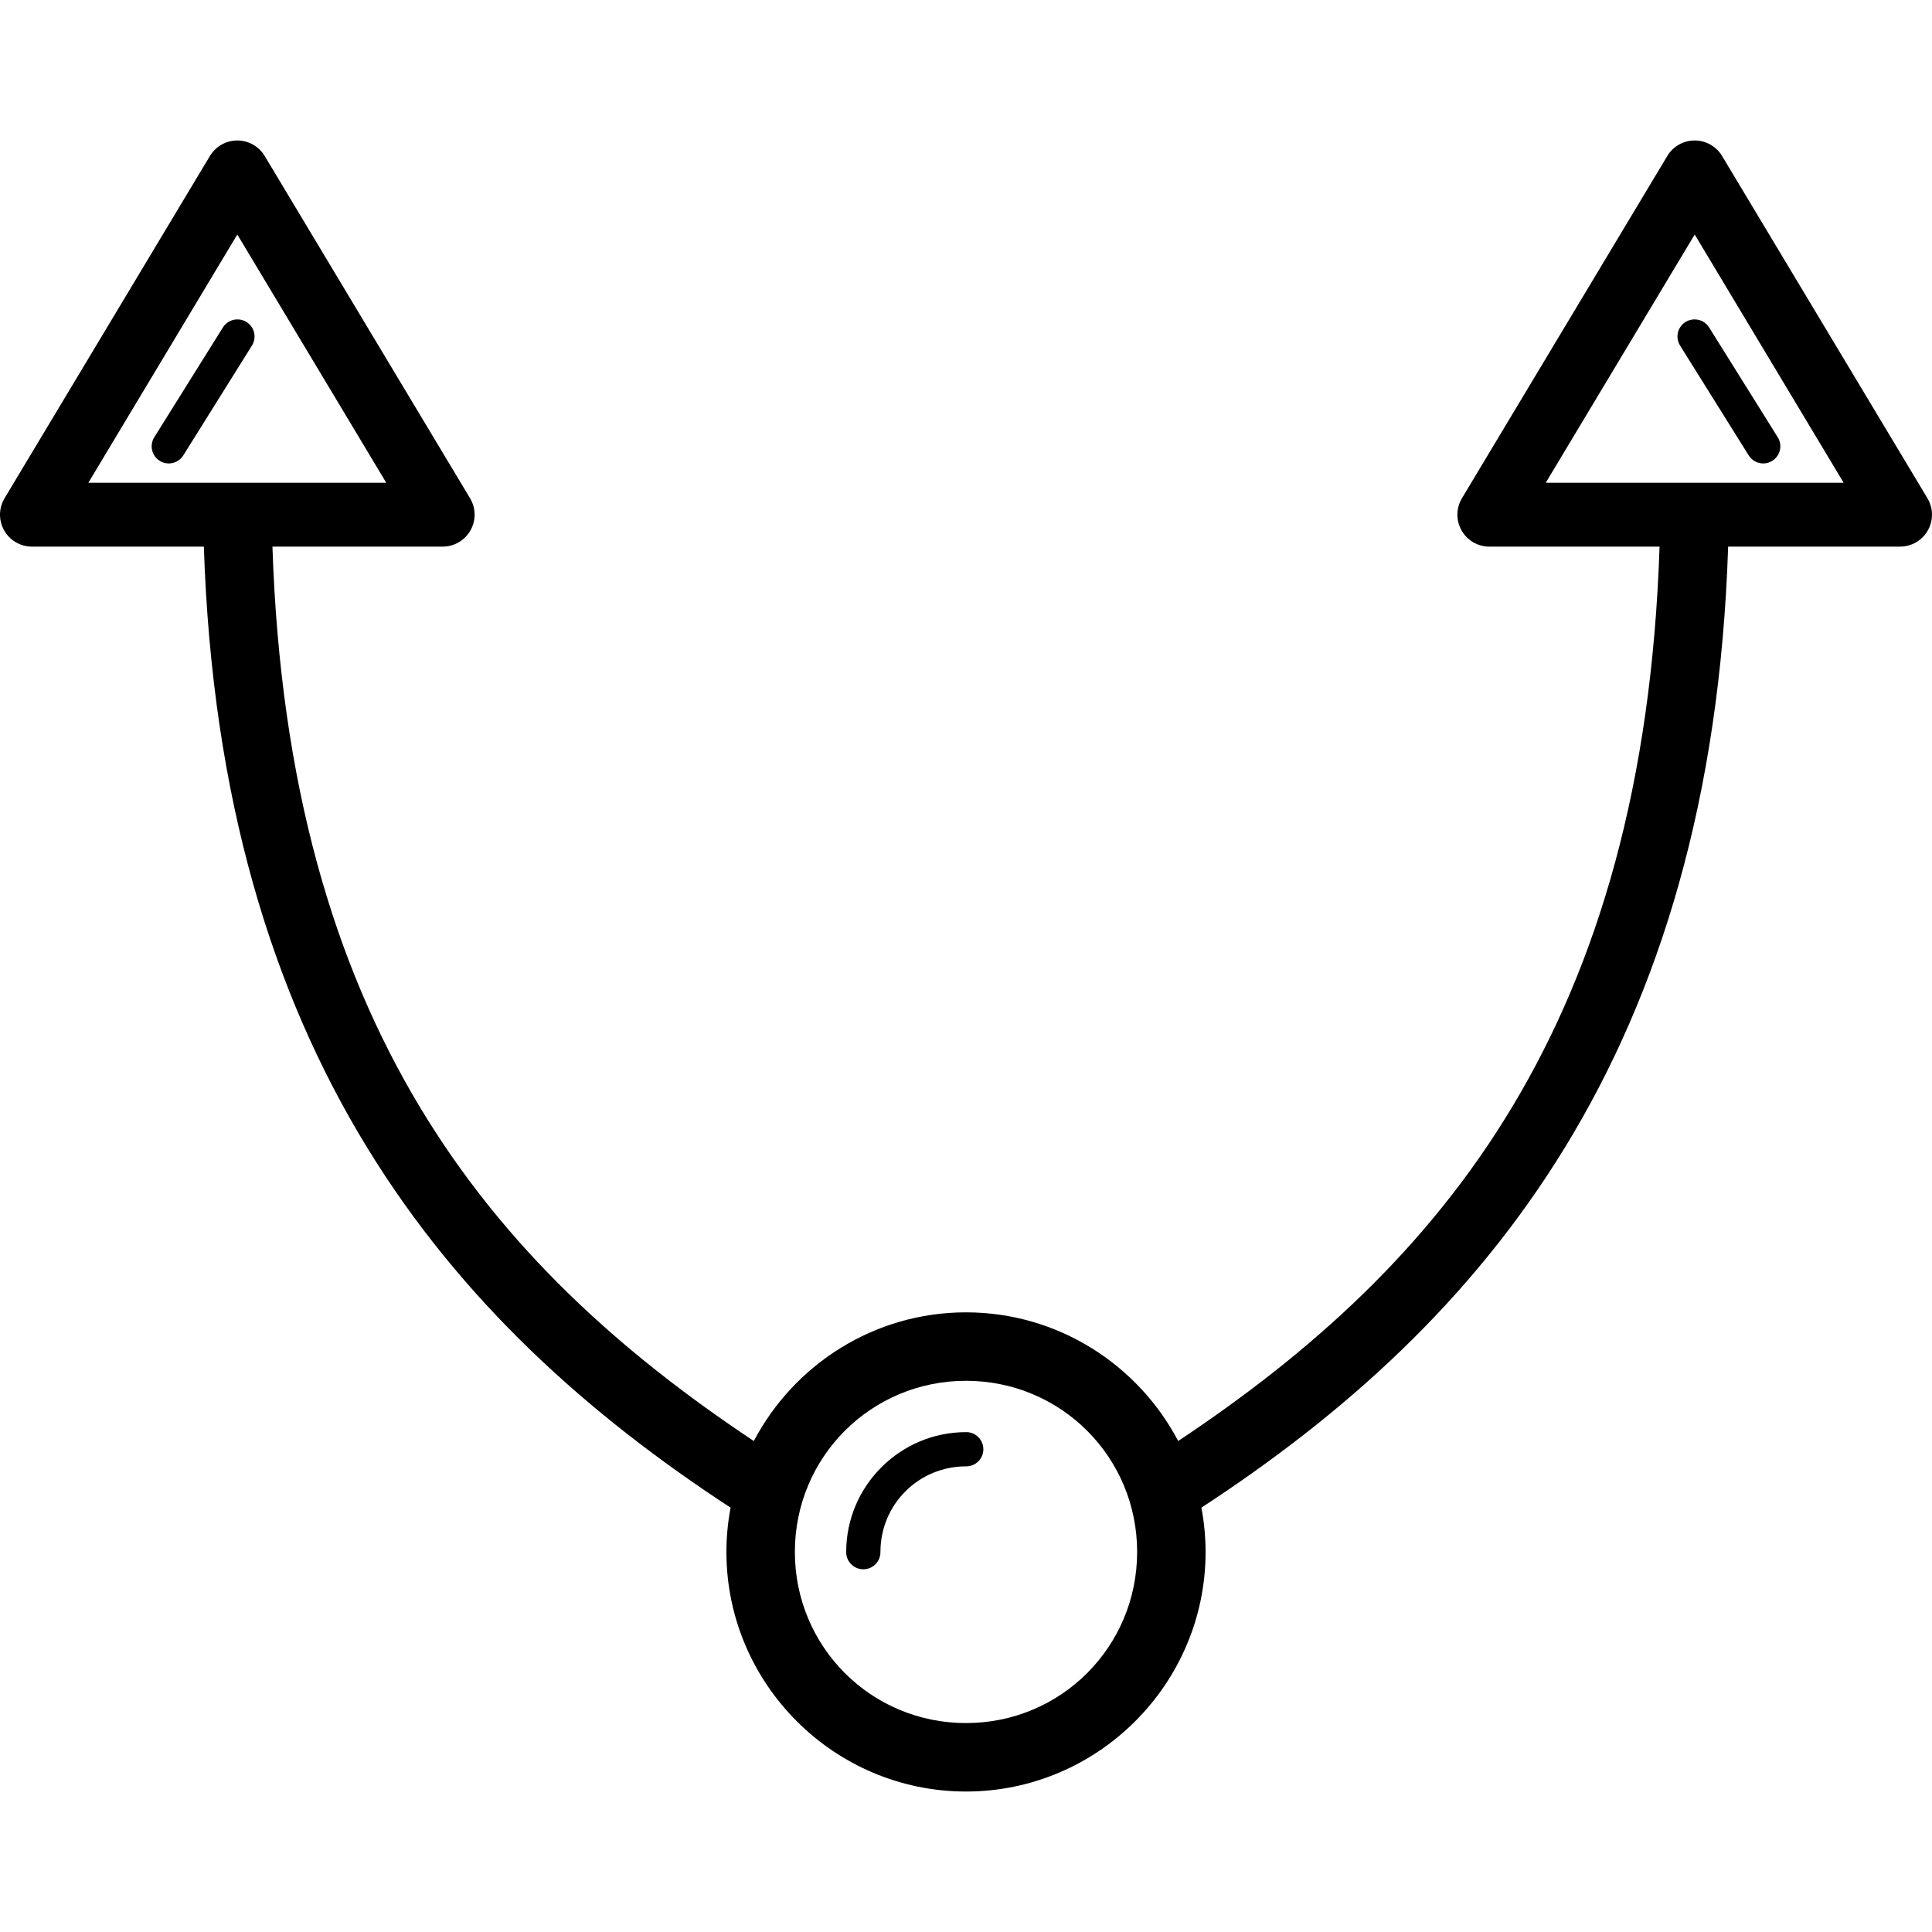
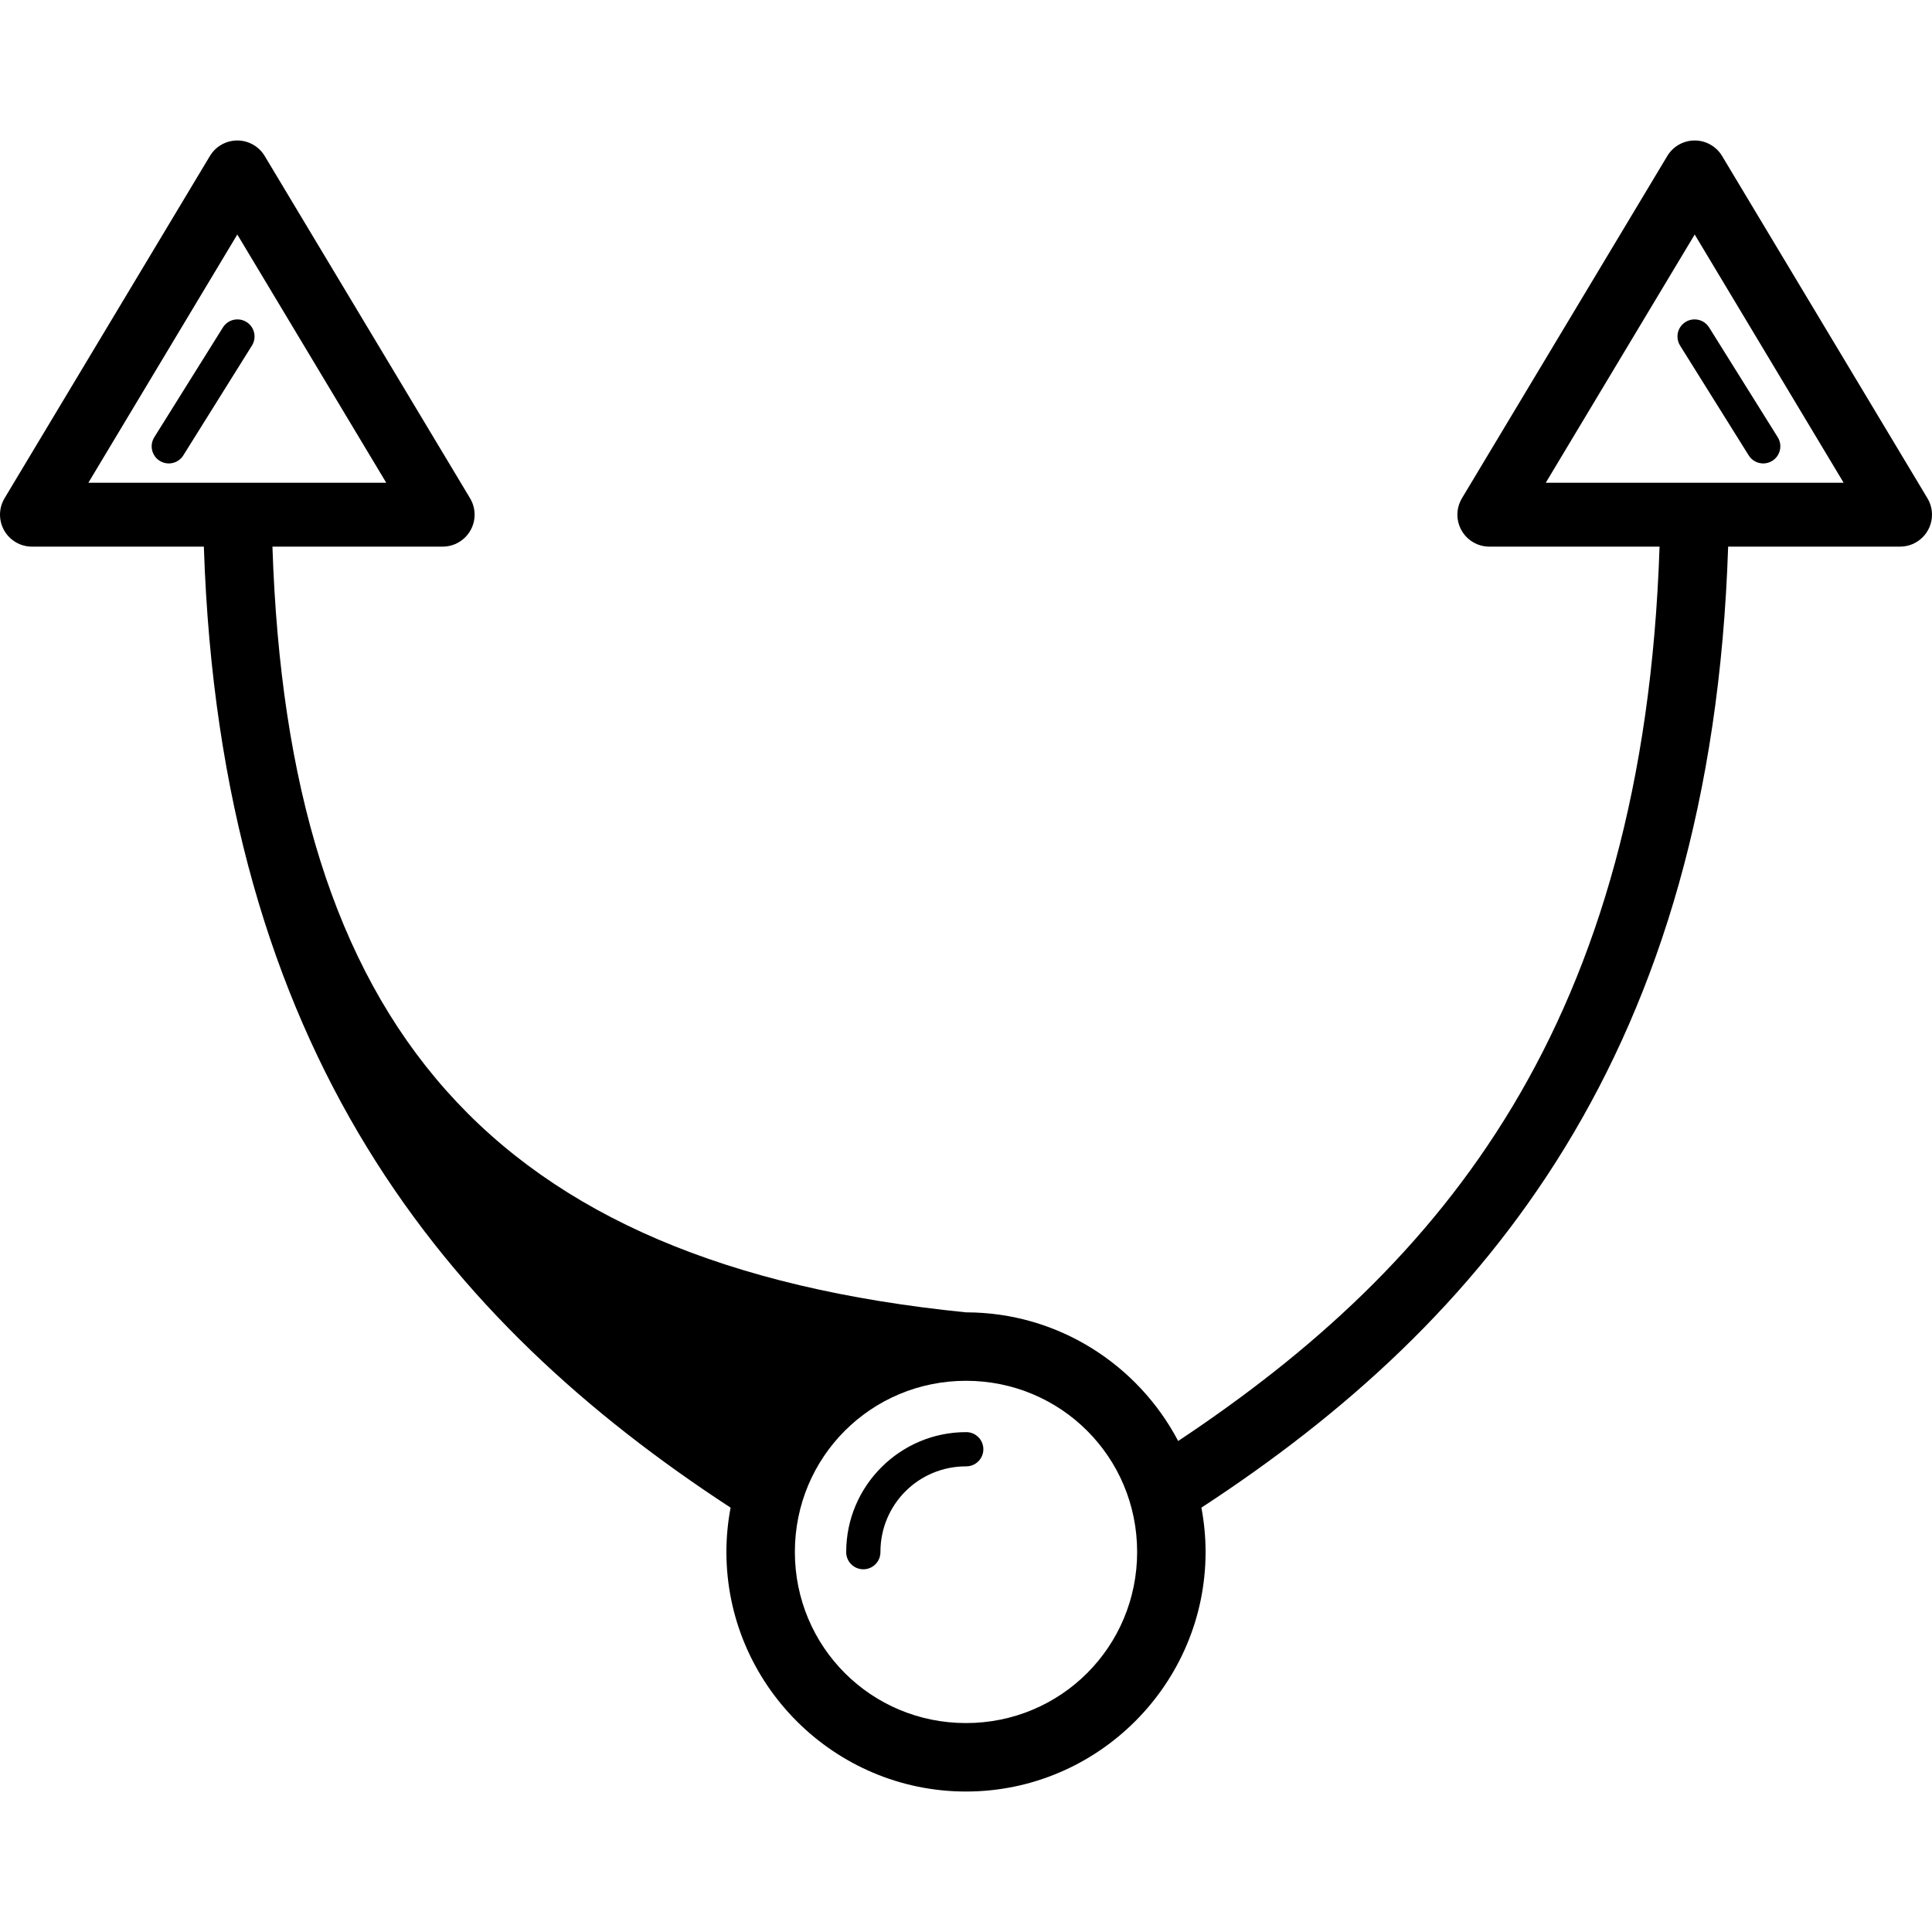
<svg xmlns="http://www.w3.org/2000/svg" version="1.1" id="Capa_1" x="0px" y="0px" viewBox="0 0 282.235 282.235" style="enable-background:new 0 0 282.235 282.235;" xml:space="preserve">
  <g>
-     <path id="path8717" d="M34.807,20.524c-1.689-0.051-3.273,0.815-4.143,2.264l-30,50c-1.325,2.211-0.607,5.077,1.604,6.402   c0.725,0.434,1.553,0.664,2.398,0.664h25.115c2.411,73.86,35.453,113.301,76.947,140.389c-0.396,2.099-0.611,4.26-0.611,6.471   c0,19.271,15.729,35,35,35s35-15.729,35-35c0-2.211-0.216-4.372-0.611-6.471c41.495-27.088,74.538-66.528,76.949-140.389h25.113   c2.578-0.001,4.667-2.091,4.666-4.668c0-0.845-0.23-1.673-0.664-2.398l-30-50c-0.818-1.363-2.273-2.216-3.861-2.264   c-1.689-0.051-3.273,0.815-4.143,2.264l-30,50c-1.325,2.211-0.607,5.077,1.604,6.402c0.725,0.434,1.553,0.664,2.398,0.664h24.867   c-2.305,69.615-31.511,104.853-70.322,130.654c-5.865-11.152-17.567-18.795-30.996-18.795c-13.43,0-25.131,7.644-30.996,18.797   C71.31,184.708,42.103,149.469,39.799,79.854h24.867c2.578-0.001,4.667-2.091,4.666-4.668c0-0.845-0.23-1.673-0.664-2.398l-30-50   C37.851,21.425,36.396,20.572,34.807,20.524z M34.667,34.258l21.758,36.264H12.909L34.667,34.258z M247.569,34.258l21.758,36.264   h-43.516L247.569,34.258z M34.794,46.659c-0.083-0.004-0.167-0.003-0.25,0.002c-0.823,0.046-1.571,0.496-1.998,1.201l-10,16   c-0.739,1.167-0.392,2.711,0.775,3.45c1.167,0.739,2.711,0.392,3.45-0.775c0.005-0.008,0.01-0.016,0.015-0.025l10-16   c0.749-1.16,0.415-2.708-0.745-3.456C35.667,46.815,35.237,46.678,34.794,46.659z M247.616,46.659   c-1.38-0.035-2.528,1.055-2.564,2.435c-0.013,0.502,0.126,0.996,0.398,1.418l10,16c0.725,1.175,2.266,1.54,3.441,0.815   c1.175-0.725,1.54-2.266,0.815-3.441c-0.005-0.008-0.01-0.016-0.015-0.025l-10-16C249.249,47.134,248.467,46.68,247.616,46.659z    M141.118,201.713c13.866,0,25,11.134,25,25s-11.134,25-25,25s-25-11.134-25-25S127.251,201.713,141.118,201.713z M141.118,209.213   c-9.635,0-17.5,7.865-17.5,17.5c-0.02,1.381,1.084,2.516,2.465,2.535c1.381,0.02,2.516-1.084,2.535-2.465c0-0.024,0-0.047,0-0.071   c0-6.933,5.567-12.5,12.5-12.5c1.381,0.02,2.516-1.084,2.535-2.465c0.02-1.381-1.084-2.516-2.465-2.535   C141.165,209.213,141.141,209.213,141.118,209.213z" />
+     <path id="path8717" d="M34.807,20.524c-1.689-0.051-3.273,0.815-4.143,2.264l-30,50c-1.325,2.211-0.607,5.077,1.604,6.402   c0.725,0.434,1.553,0.664,2.398,0.664h25.115c2.411,73.86,35.453,113.301,76.947,140.389c-0.396,2.099-0.611,4.26-0.611,6.471   c0,19.271,15.729,35,35,35s35-15.729,35-35c0-2.211-0.216-4.372-0.611-6.471c41.495-27.088,74.538-66.528,76.949-140.389h25.113   c2.578-0.001,4.667-2.091,4.666-4.668c0-0.845-0.23-1.673-0.664-2.398l-30-50c-0.818-1.363-2.273-2.216-3.861-2.264   c-1.689-0.051-3.273,0.815-4.143,2.264l-30,50c-1.325,2.211-0.607,5.077,1.604,6.402c0.725,0.434,1.553,0.664,2.398,0.664h24.867   c-2.305,69.615-31.511,104.853-70.322,130.654c-5.865-11.152-17.567-18.795-30.996-18.795C71.31,184.708,42.103,149.469,39.799,79.854h24.867c2.578-0.001,4.667-2.091,4.666-4.668c0-0.845-0.23-1.673-0.664-2.398l-30-50   C37.851,21.425,36.396,20.572,34.807,20.524z M34.667,34.258l21.758,36.264H12.909L34.667,34.258z M247.569,34.258l21.758,36.264   h-43.516L247.569,34.258z M34.794,46.659c-0.083-0.004-0.167-0.003-0.25,0.002c-0.823,0.046-1.571,0.496-1.998,1.201l-10,16   c-0.739,1.167-0.392,2.711,0.775,3.45c1.167,0.739,2.711,0.392,3.45-0.775c0.005-0.008,0.01-0.016,0.015-0.025l10-16   c0.749-1.16,0.415-2.708-0.745-3.456C35.667,46.815,35.237,46.678,34.794,46.659z M247.616,46.659   c-1.38-0.035-2.528,1.055-2.564,2.435c-0.013,0.502,0.126,0.996,0.398,1.418l10,16c0.725,1.175,2.266,1.54,3.441,0.815   c1.175-0.725,1.54-2.266,0.815-3.441c-0.005-0.008-0.01-0.016-0.015-0.025l-10-16C249.249,47.134,248.467,46.68,247.616,46.659z    M141.118,201.713c13.866,0,25,11.134,25,25s-11.134,25-25,25s-25-11.134-25-25S127.251,201.713,141.118,201.713z M141.118,209.213   c-9.635,0-17.5,7.865-17.5,17.5c-0.02,1.381,1.084,2.516,2.465,2.535c1.381,0.02,2.516-1.084,2.535-2.465c0-0.024,0-0.047,0-0.071   c0-6.933,5.567-12.5,12.5-12.5c1.381,0.02,2.516-1.084,2.535-2.465c0.02-1.381-1.084-2.516-2.465-2.535   C141.165,209.213,141.141,209.213,141.118,209.213z" />
  </g>
  <g>
</g>
  <g>
</g>
  <g>
</g>
  <g>
</g>
  <g>
</g>
  <g>
</g>
  <g>
</g>
  <g>
</g>
  <g>
</g>
  <g>
</g>
  <g>
</g>
  <g>
</g>
  <g>
</g>
  <g>
</g>
  <g>
</g>
</svg>